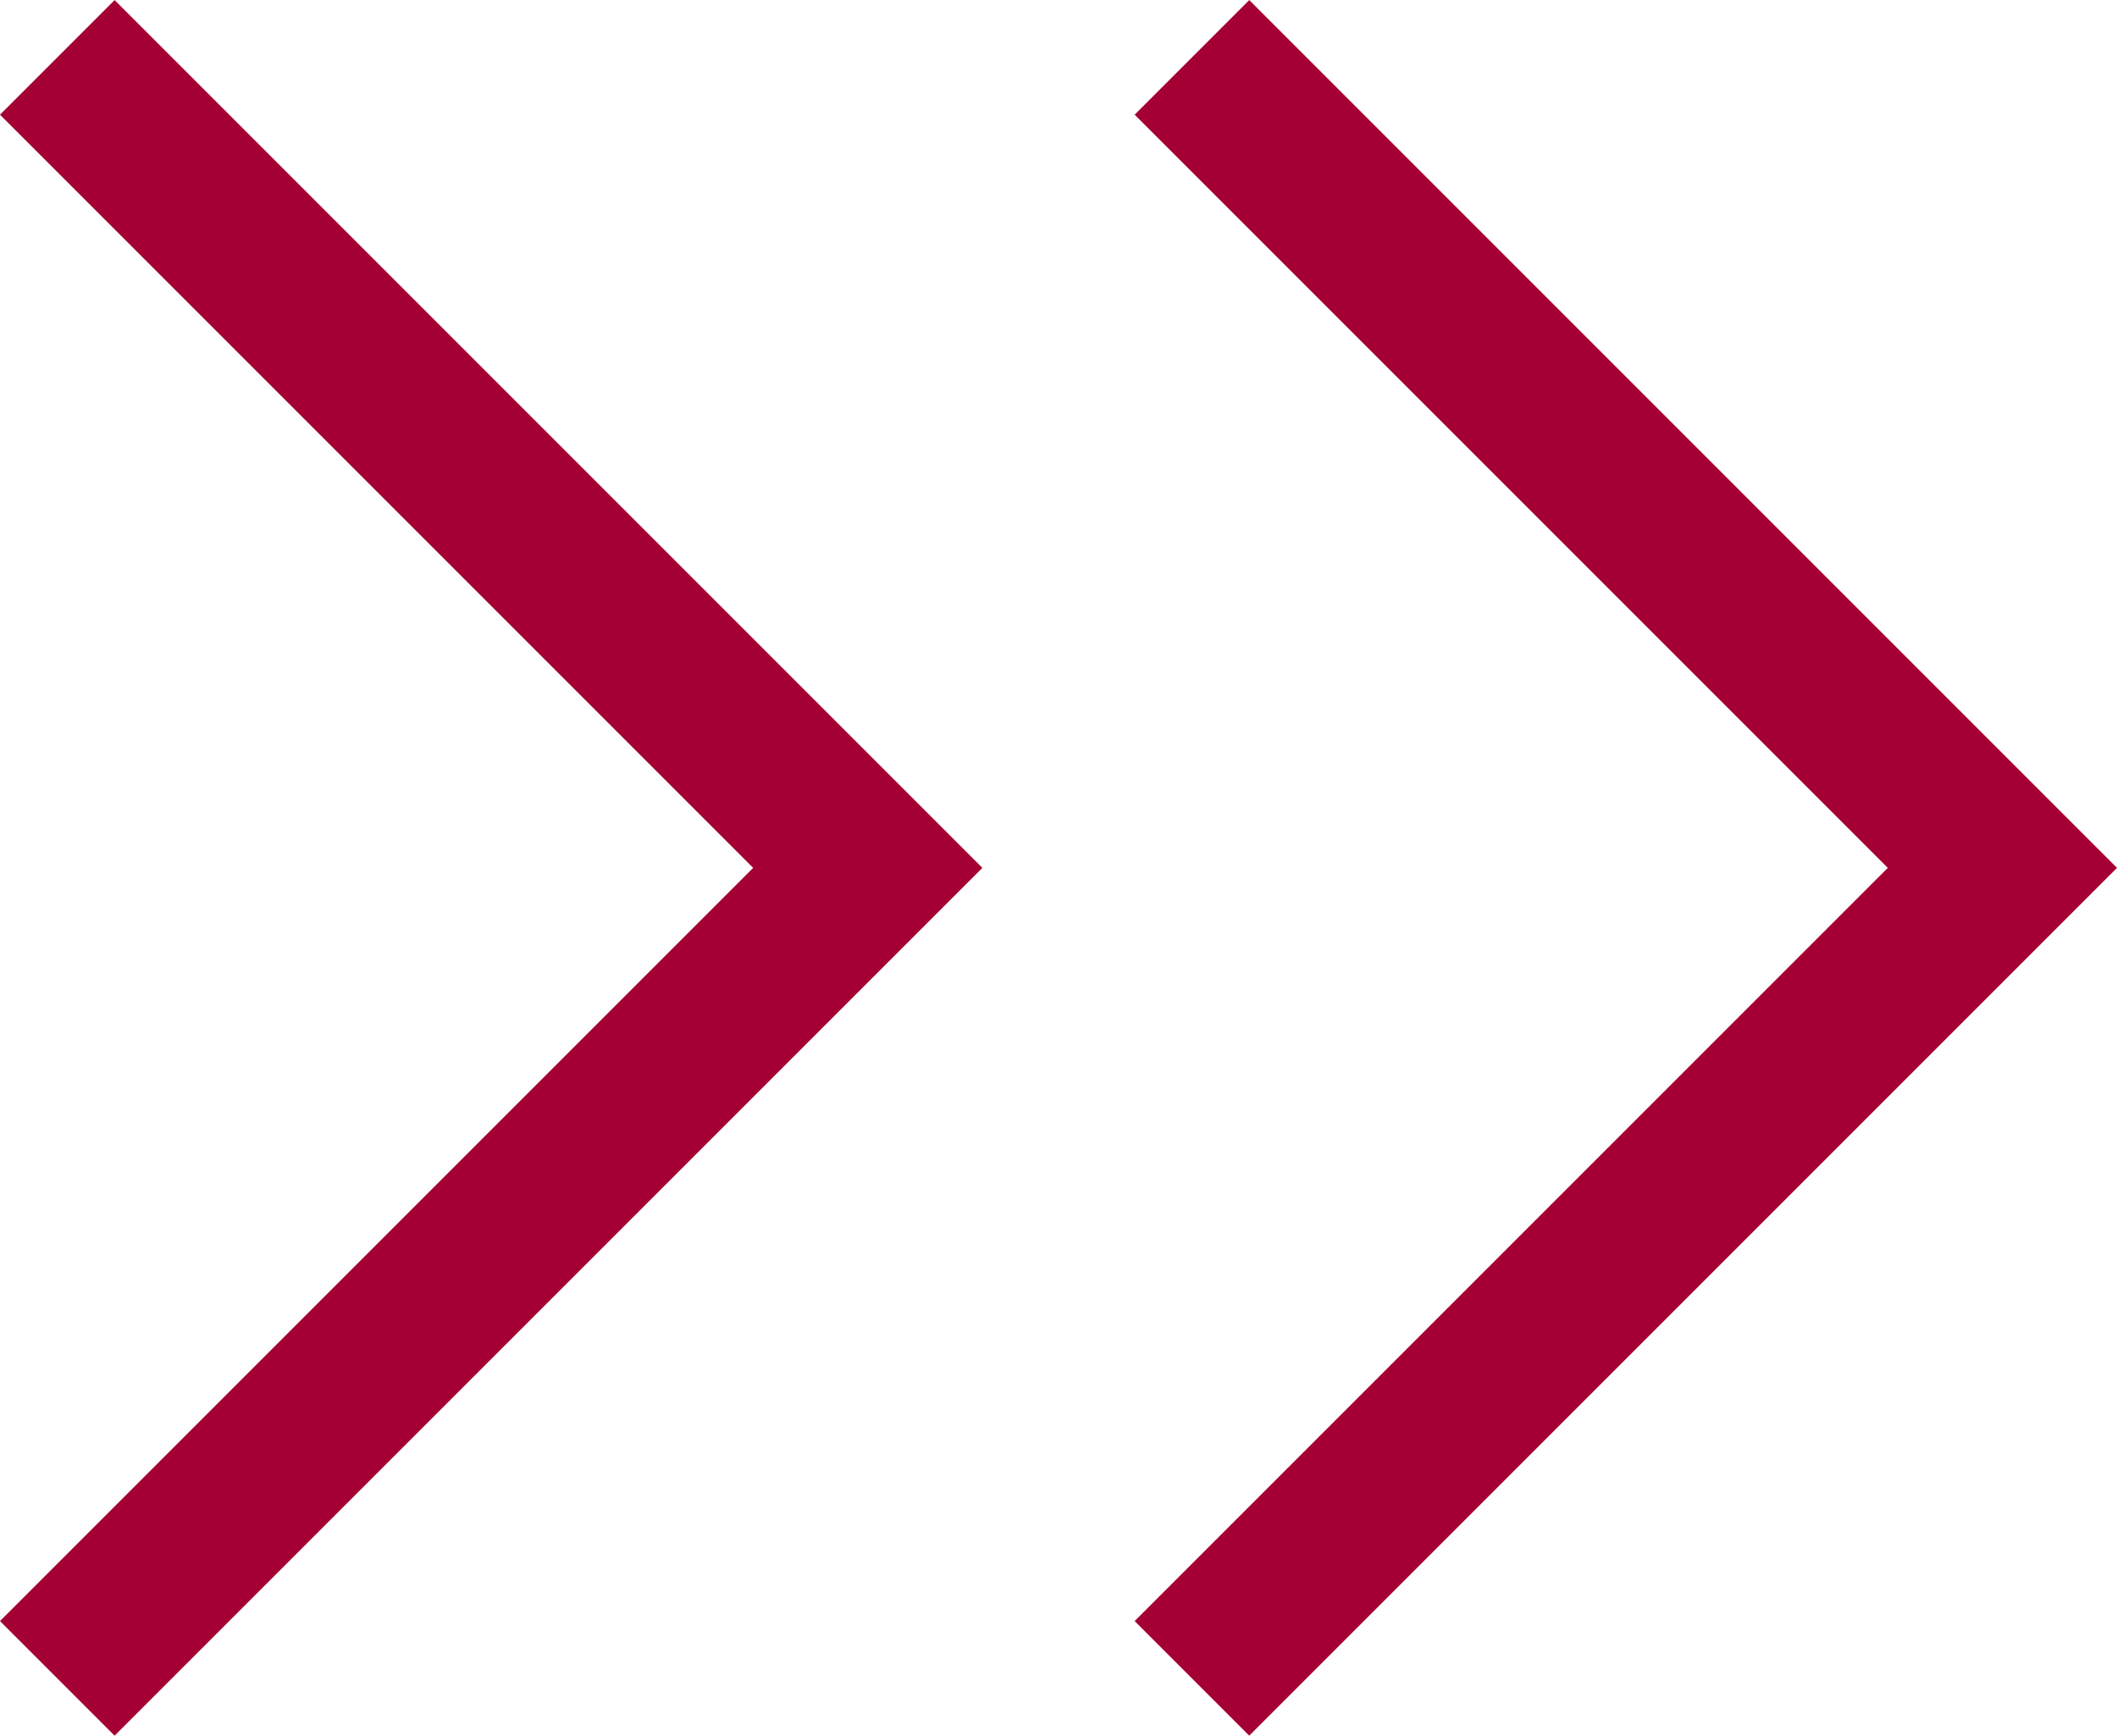
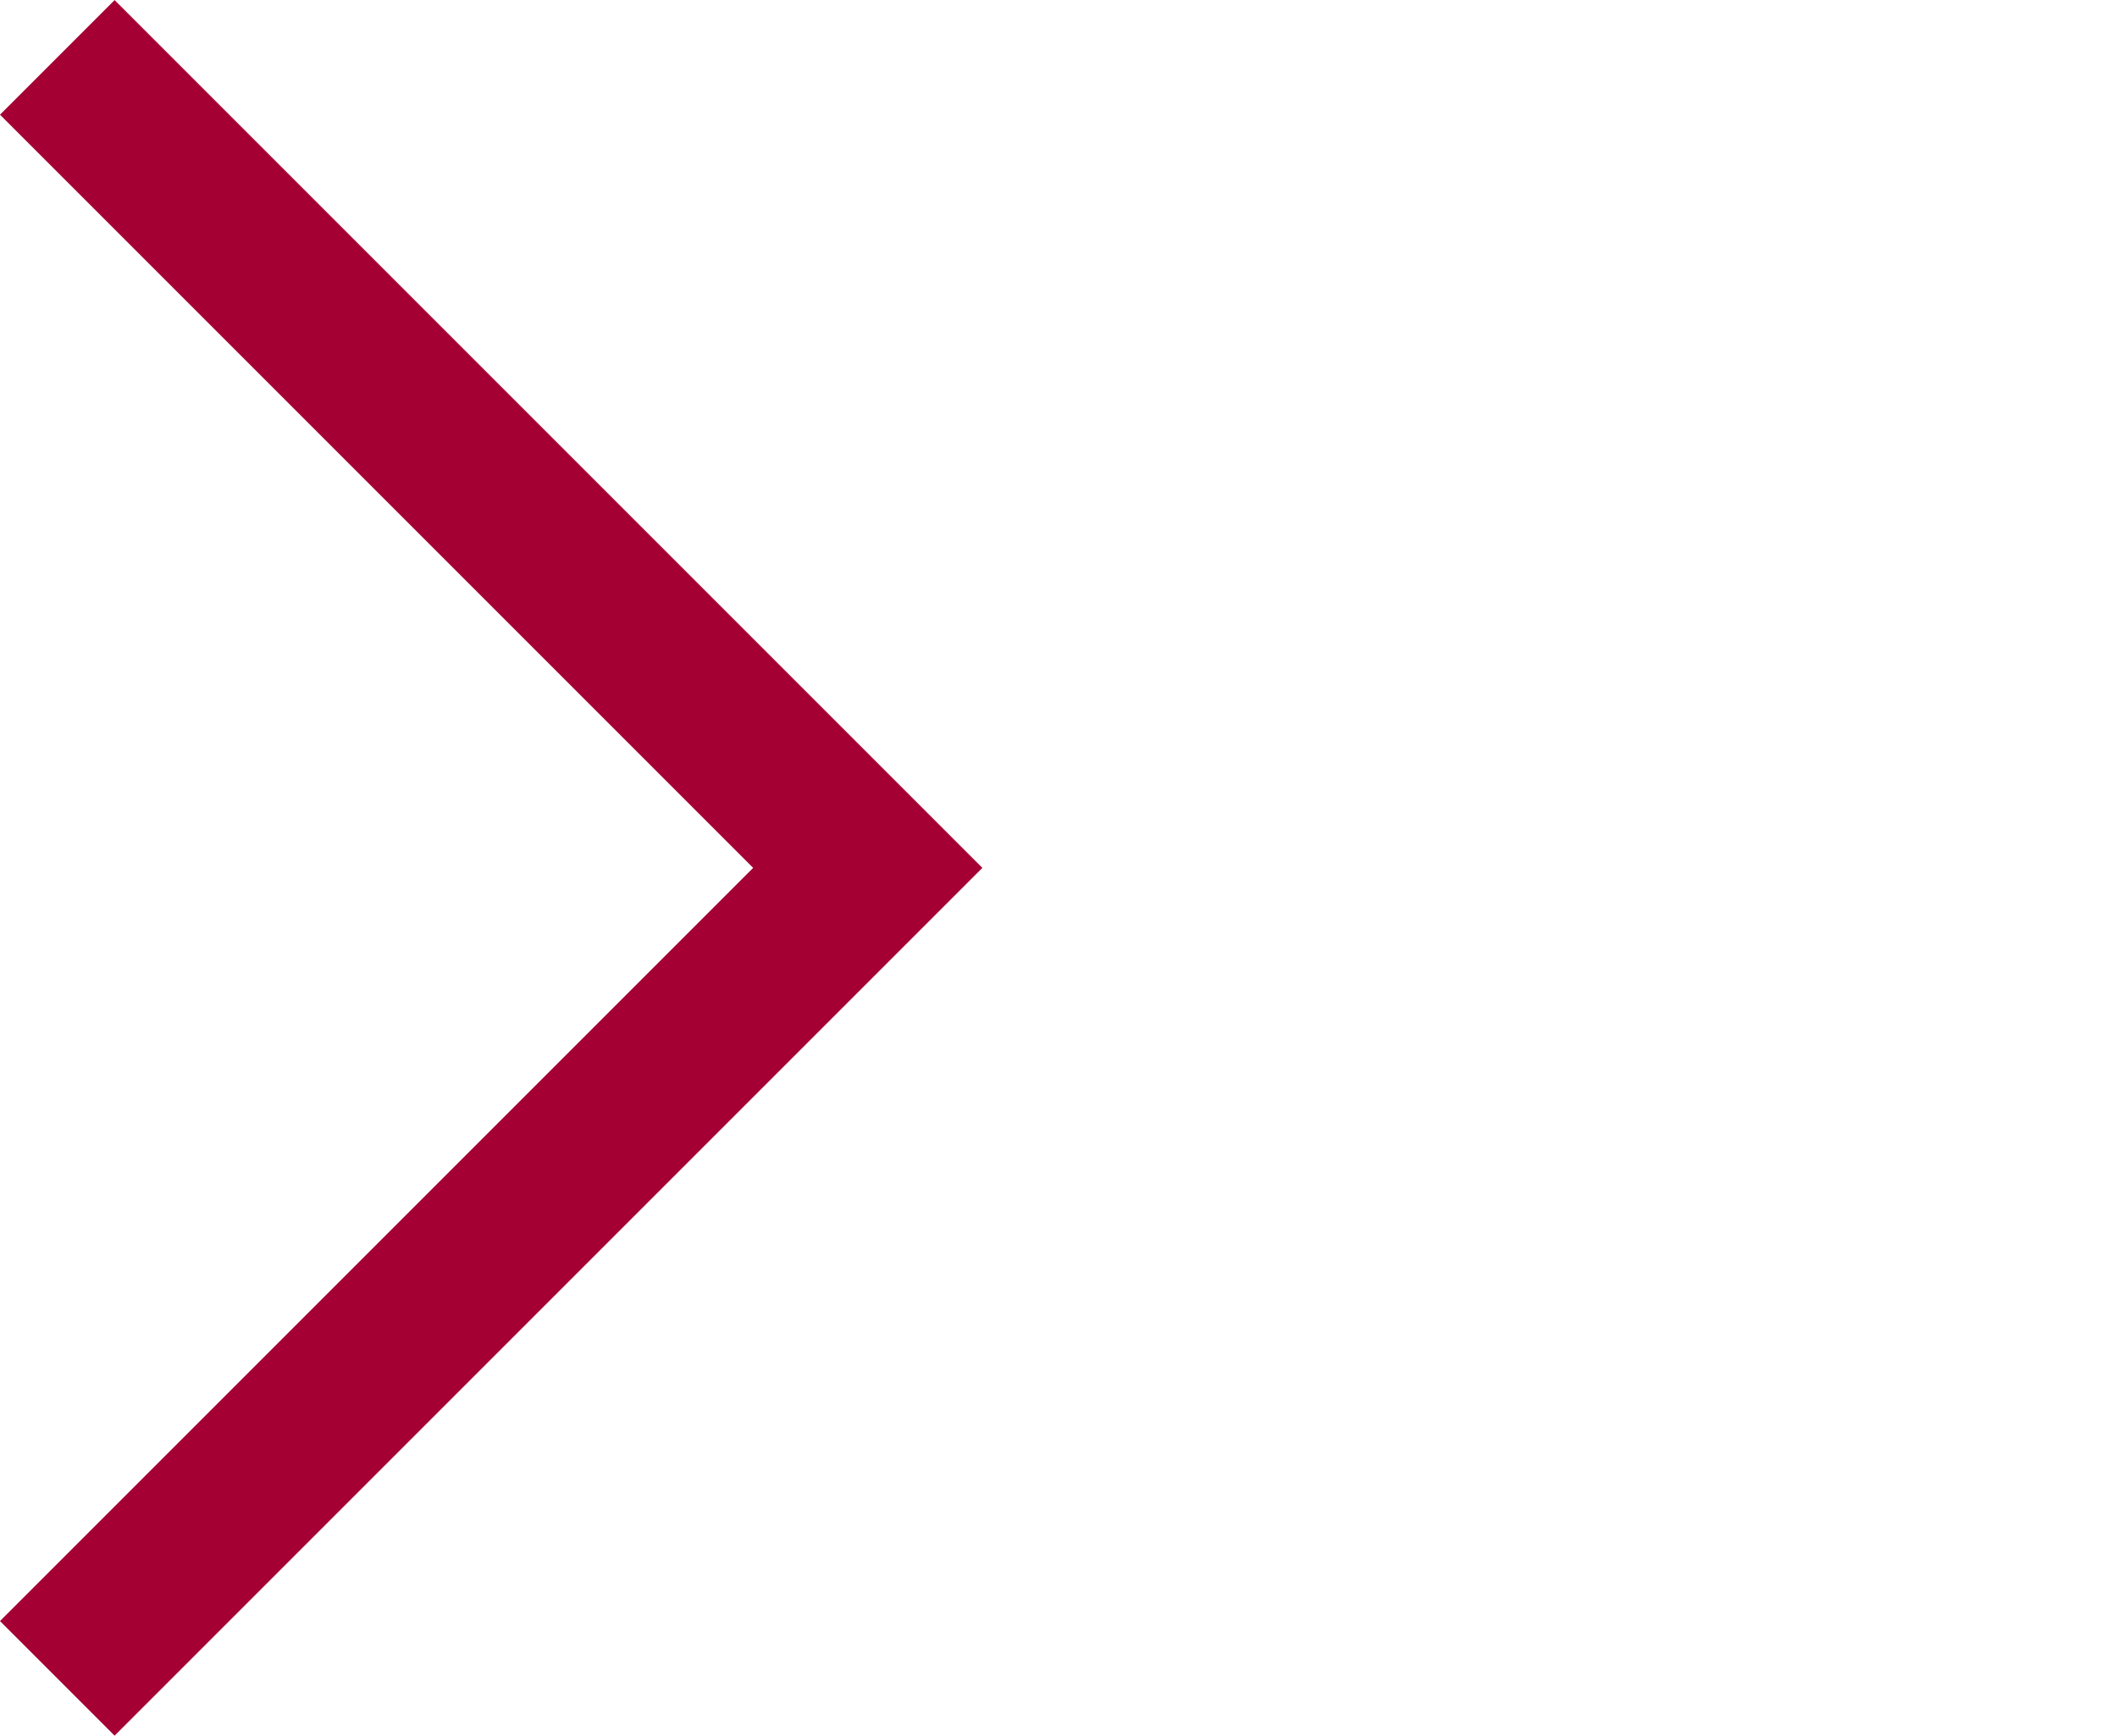
<svg xmlns="http://www.w3.org/2000/svg" width="26.121" height="21.414" viewBox="0 0 26.121 21.414">
  <g id="Group_28" data-name="Group 28" transform="translate(-439.292 -4226.293)">
    <g id="arw" transform="translate(-370 1858)">
      <path id="arw-2" data-name="arw" d="M468.741,1266.727l10,10-10,10" transform="translate(341.258 1102.274)" fill="none" stroke="#a50034" stroke-width="2" />
-       <path id="arw-3" data-name="arw" d="M468.741,1266.727l10,10-10,10" transform="translate(355.258 1102.274)" fill="none" stroke="#a50034" stroke-width="2" />
    </g>
  </g>
</svg>